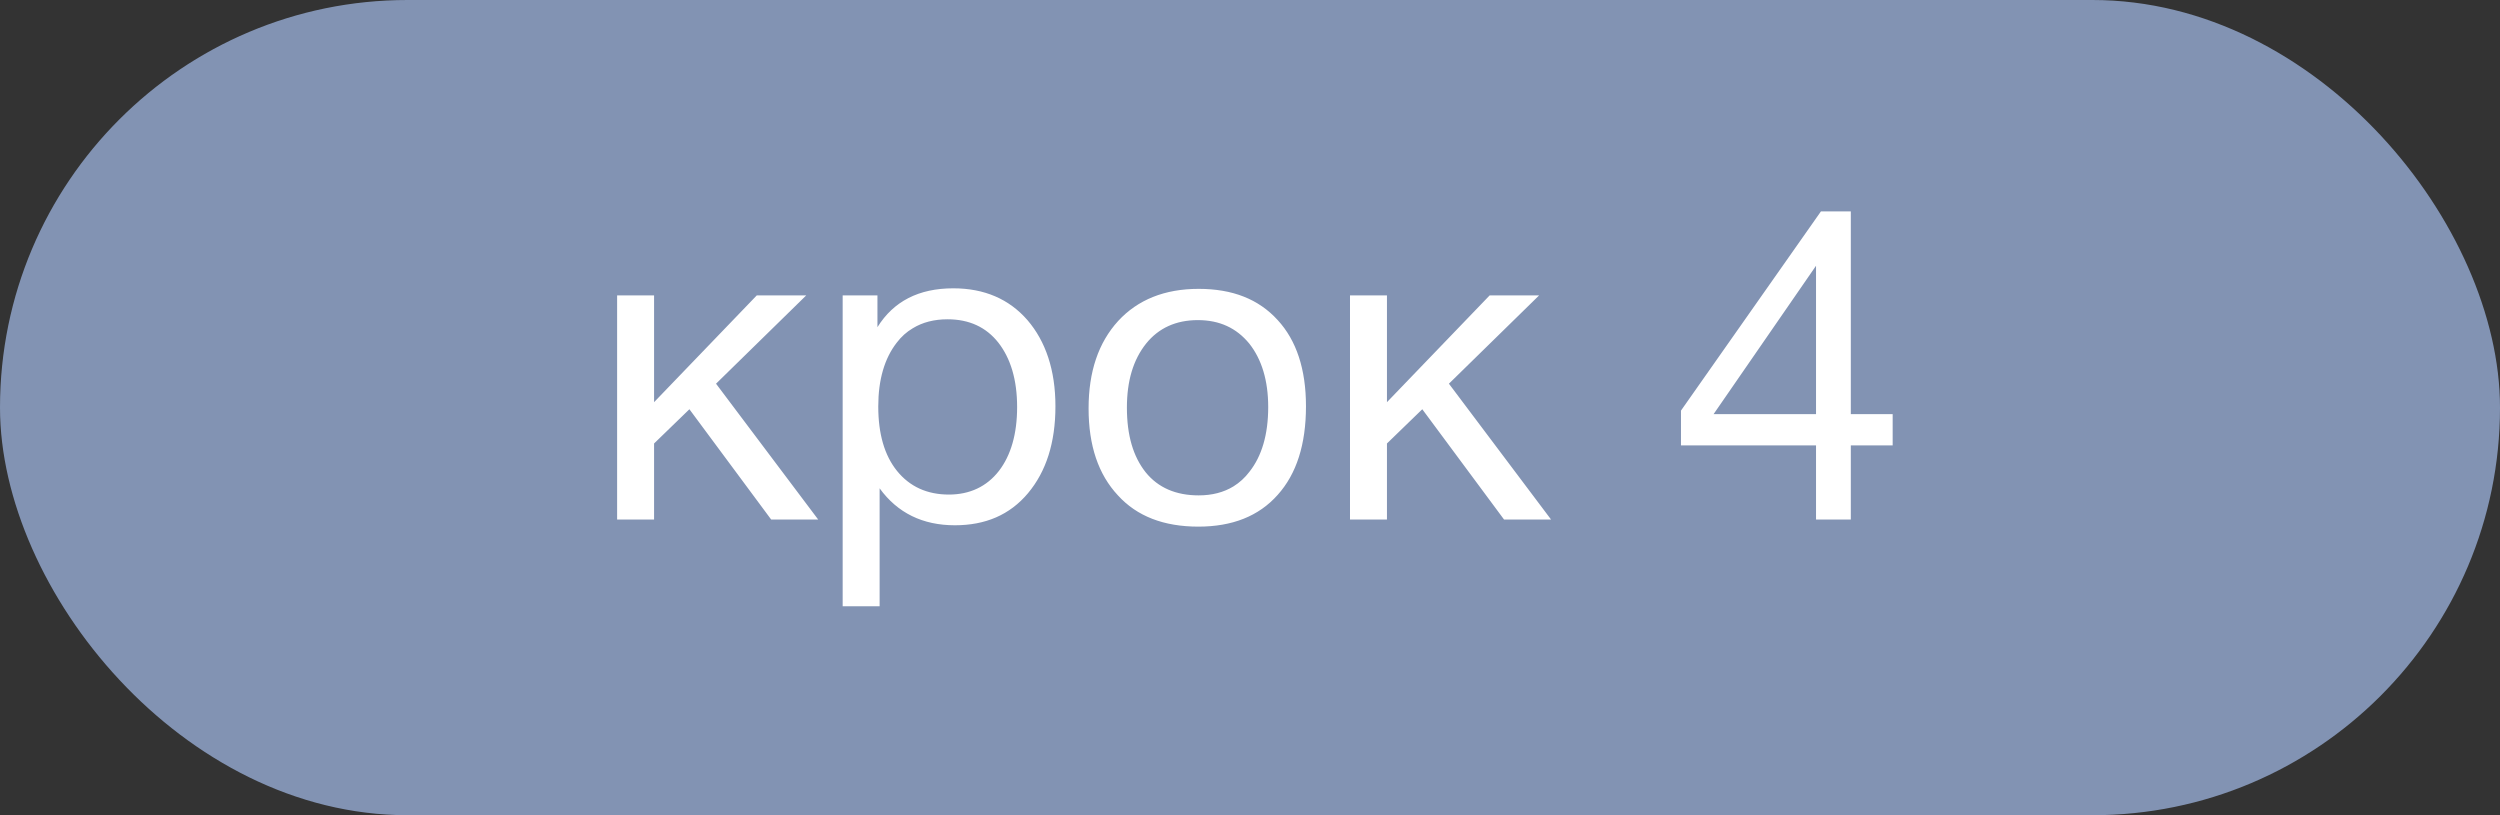
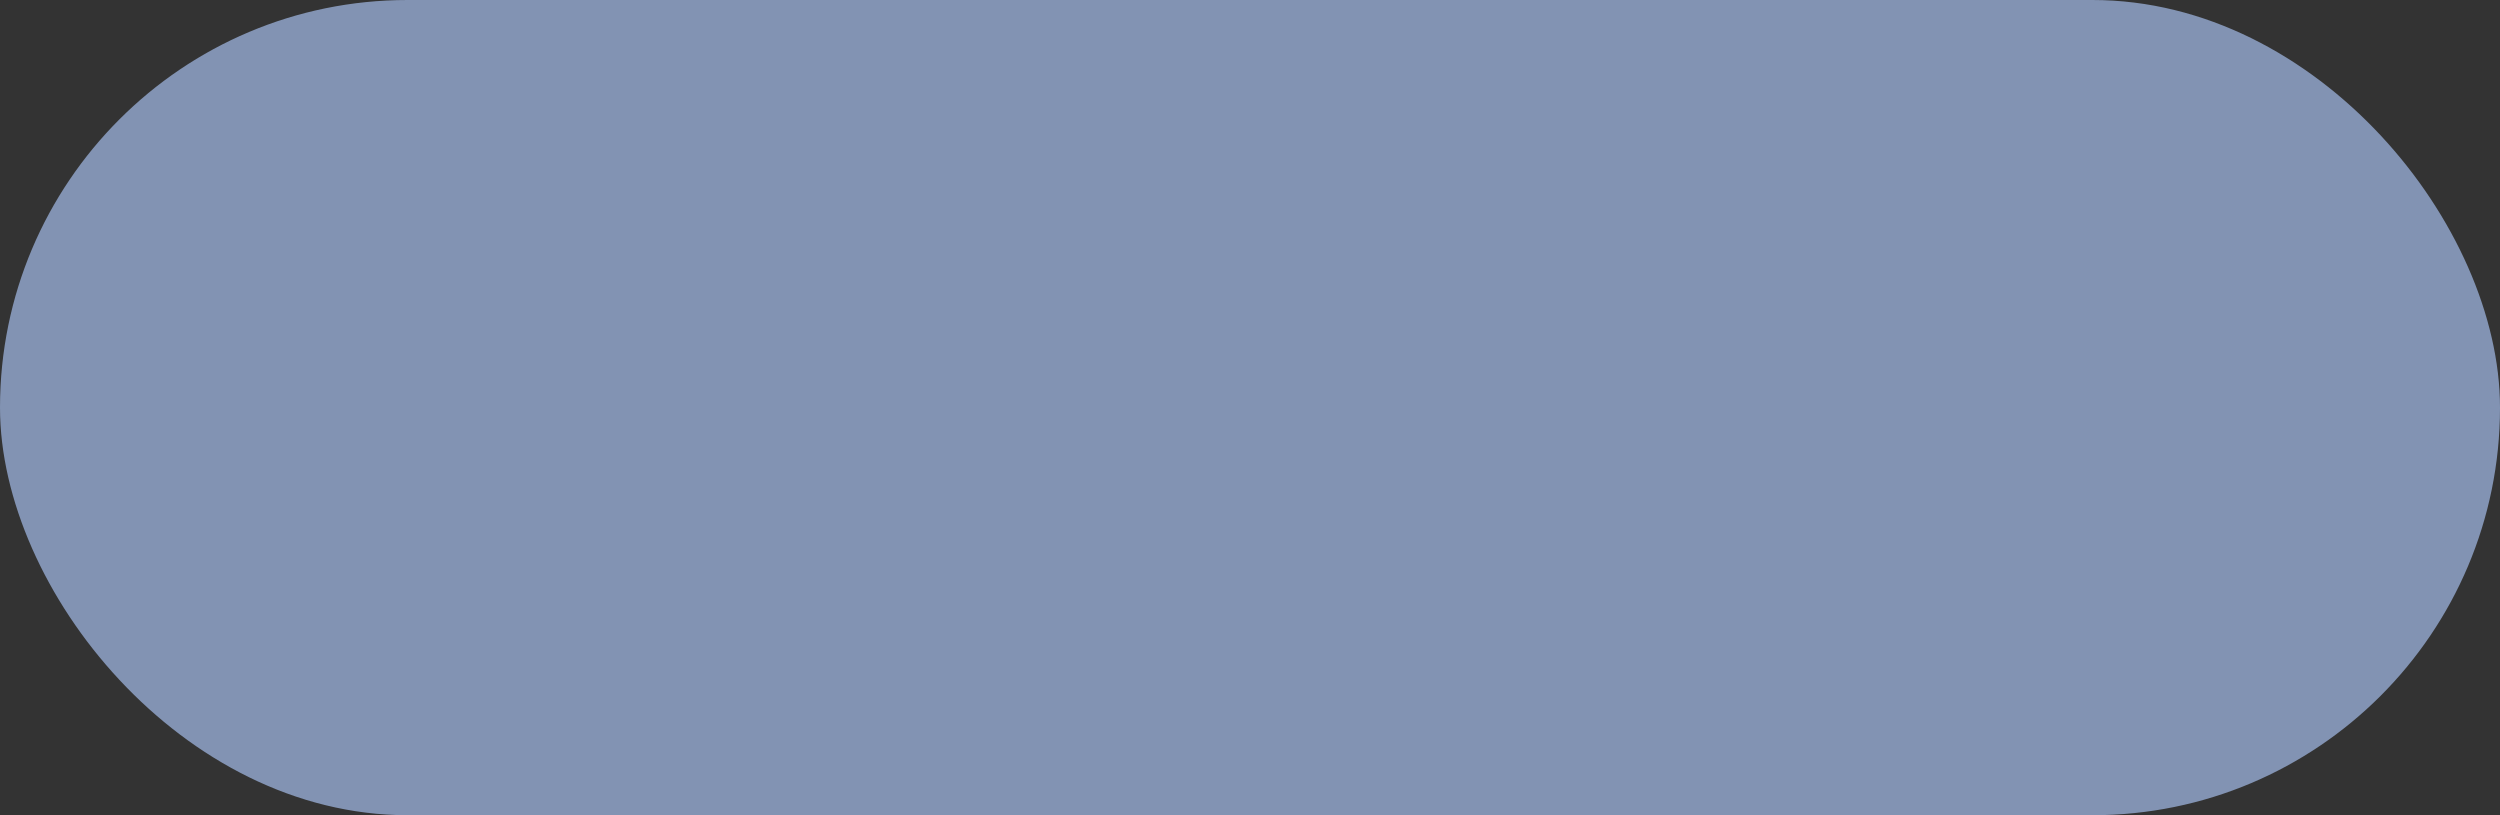
<svg xmlns="http://www.w3.org/2000/svg" width="92" height="30" viewBox="0 0 92 30" fill="none">
  <rect x="0" y="0" width="92" height="30" fill="#333333" stroke="none" />
  <desc>
			Created with Pixso.
	</desc>
  <defs />
  <rect id="Rectangle 683" rx="15" width="92" height="30" fill="#8293B3" fill-opacity="1" />
-   <path id="крок 4" d="M69.65 16.39L69.65 15.24L68.11 15.24L68.11 7.78L67.01 7.78L61.86 15.11L61.86 16.39L66.83 16.39L66.83 19.12L68.11 19.12L68.11 16.39L69.65 16.39ZM66.83 9.78L66.83 15.24L63.06 15.24L66.83 9.78ZM32.29 12.04L32.29 10.87L31.01 10.87L31.01 22.31L32.37 22.31L32.37 17.97C33.03 18.88 33.96 19.33 35.14 19.33C36.26 19.33 37.16 18.95 37.83 18.15C38.5 17.35 38.84 16.29 38.84 14.95C38.84 13.62 38.48 12.56 37.81 11.78C37.14 11.01 36.23 10.61 35.08 10.61C33.81 10.61 32.88 11.09 32.29 12.04ZM47.02 11.78C46.32 11.01 45.36 10.63 44.11 10.63C42.86 10.63 41.87 11.03 41.15 11.81C40.42 12.61 40.06 13.68 40.06 15.03C40.06 16.4 40.42 17.46 41.14 18.23C41.84 19 42.83 19.38 44.1 19.38C45.34 19.38 46.32 19 47.02 18.21C47.71 17.44 48.06 16.36 48.06 14.95C48.06 13.59 47.71 12.53 47.02 11.78ZM28.38 19.12L30.11 19.12L26.35 14.12L29.67 10.87L27.85 10.87L24.07 14.8L24.07 10.87L22.71 10.87L22.71 19.12L24.07 19.12L24.07 16.32L25.37 15.06L28.38 19.12ZM55.35 19.12L57.08 19.12L53.32 14.12L56.64 10.87L54.82 10.87L51.04 14.8L51.04 10.87L49.68 10.87L49.68 19.12L51.04 19.12L51.04 16.32L52.34 15.06L55.35 19.12ZM33.59 12.08Q34.13 11.75 34.87 11.75C35.67 11.75 36.29 12.04 36.74 12.61C37.19 13.19 37.43 13.97 37.43 14.98C37.43 15.97 37.2 16.76 36.76 17.33C36.31 17.91 35.68 18.2 34.92 18.2C34.12 18.2 33.48 17.91 33.01 17.33C32.55 16.76 32.32 15.97 32.32 14.96C32.32 13.97 32.55 13.19 33 12.61Q33.25 12.28 33.59 12.08ZM42.18 12.64C42.64 12.07 43.28 11.78 44.08 11.78C44.88 11.78 45.5 12.07 45.97 12.64C46.43 13.22 46.67 14 46.67 14.98C46.67 16 46.43 16.79 45.98 17.36Q45.73 17.69 45.39 17.9Q44.85 18.23 44.11 18.23C43.28 18.23 42.62 17.95 42.16 17.38C41.7 16.8 41.47 16.02 41.47 15C41.47 14.02 41.7 13.24 42.18 12.64Z" fill="#FFFFFF" fill-opacity="1" fill-rule="evenodd" />
</svg>